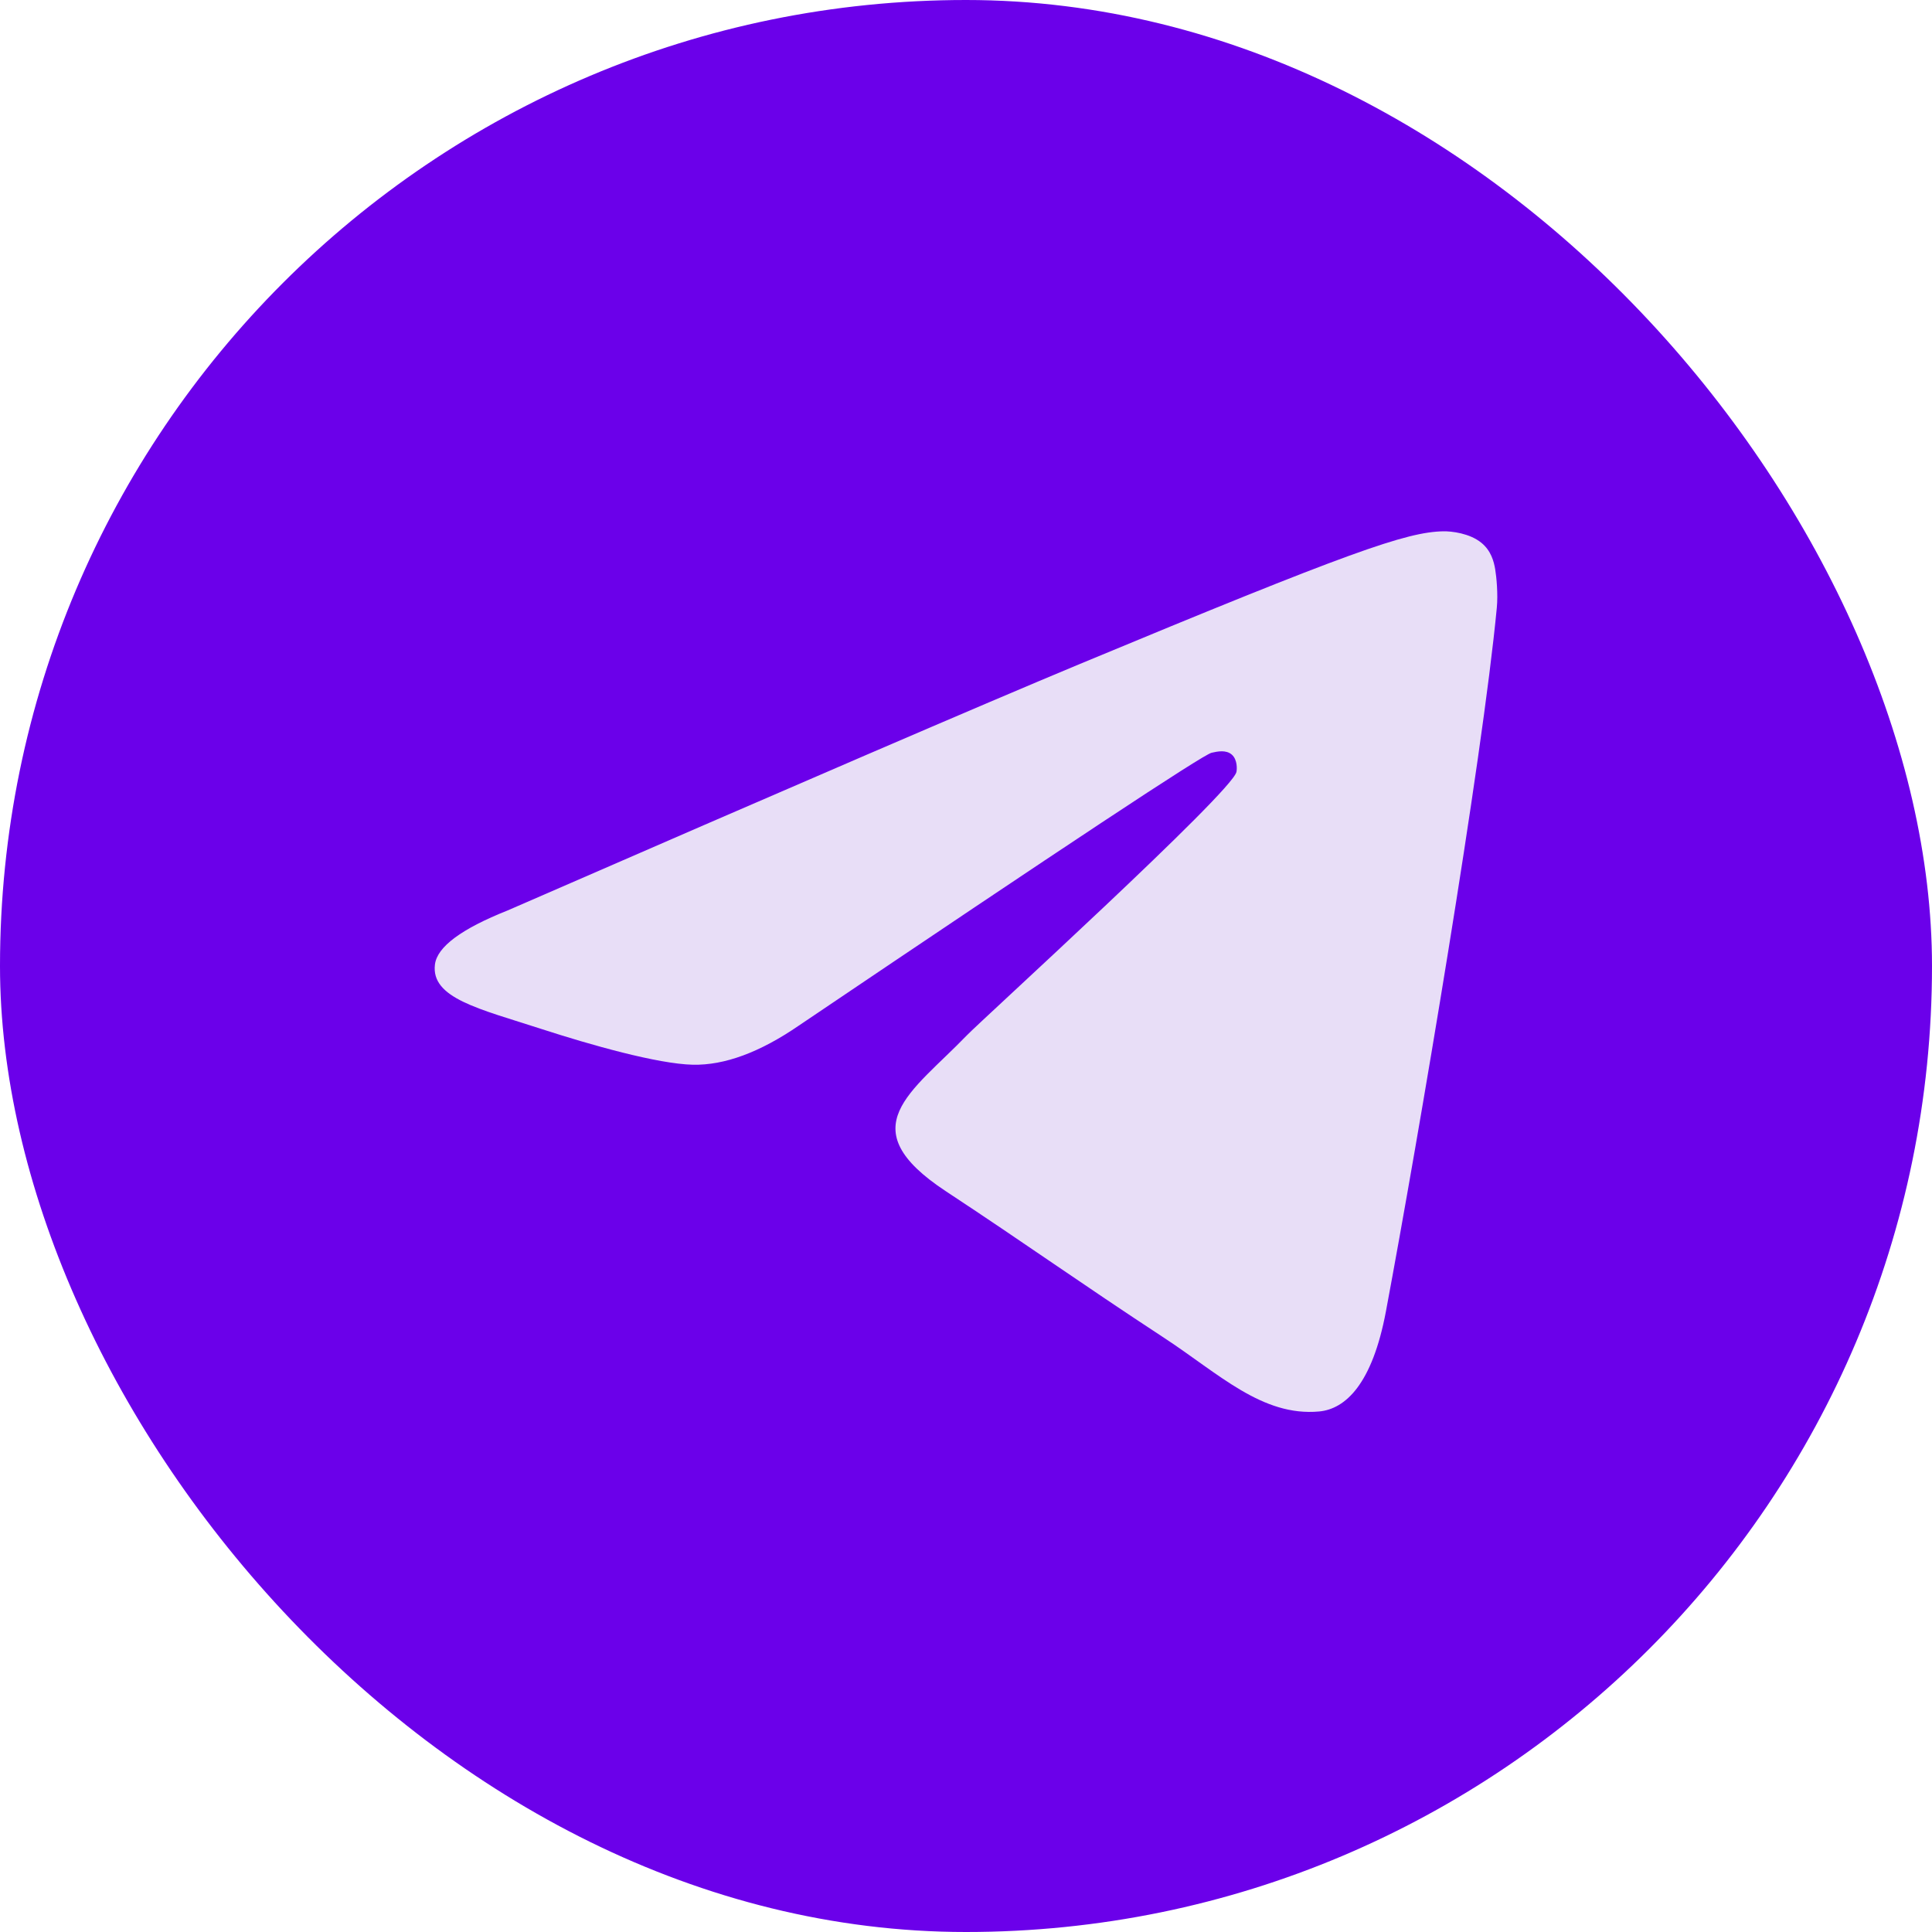
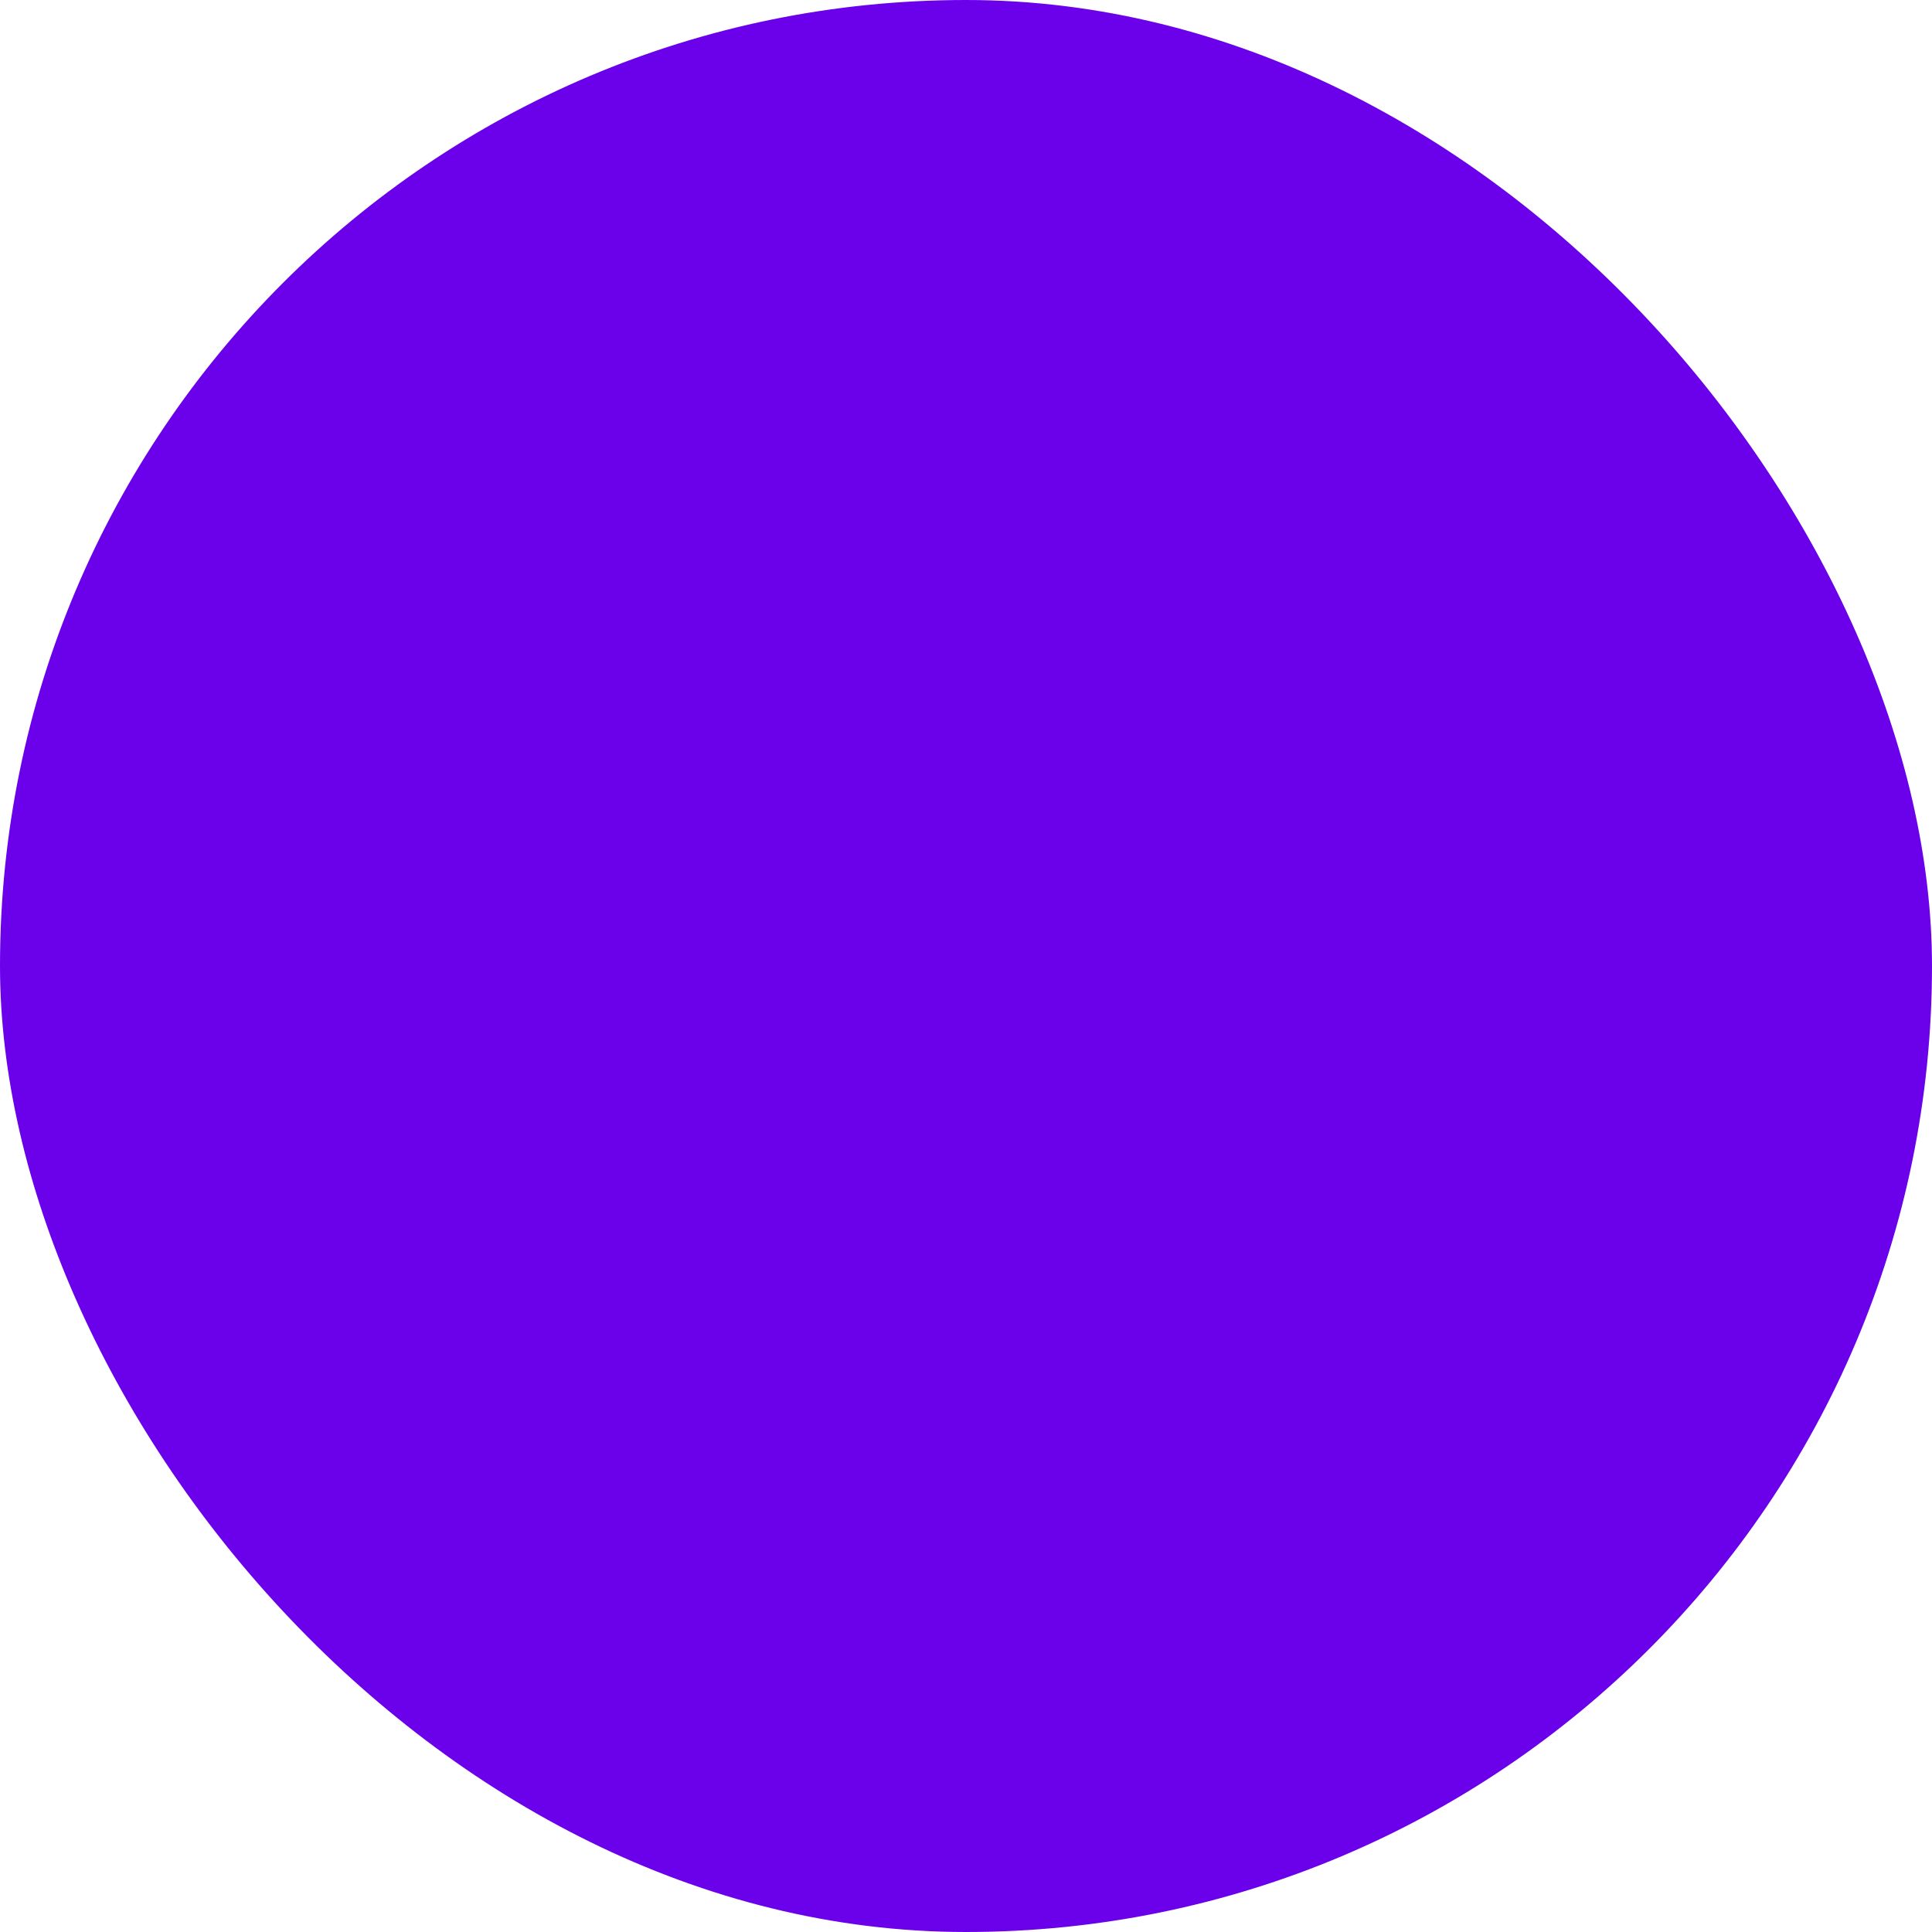
<svg xmlns="http://www.w3.org/2000/svg" width="40" height="40" viewBox="0 0 40 40" fill="none">
  <rect width="40" height="40" rx="20" fill="#6B00EA" />
-   <path fill-rule="evenodd" clip-rule="evenodd" d="M10.512 18.849C16.418 16.276 20.356 14.58 22.326 13.76C27.952 11.42 29.121 11.014 29.883 11C30.051 10.997 30.425 11.039 30.668 11.236C30.873 11.402 30.929 11.627 30.956 11.784C30.983 11.942 31.017 12.301 30.99 12.582C30.685 15.785 29.366 23.558 28.695 27.146C28.411 28.664 27.852 29.173 27.311 29.223C26.134 29.331 25.241 28.446 24.102 27.699C22.319 26.53 21.311 25.802 19.581 24.662C17.581 23.344 18.877 22.619 20.017 21.436C20.315 21.126 25.499 16.411 25.599 15.983C25.611 15.93 25.623 15.731 25.505 15.625C25.386 15.52 25.211 15.556 25.085 15.585C24.906 15.625 22.058 17.508 16.54 21.233C15.732 21.788 15 22.058 14.344 22.044C13.62 22.028 12.229 21.635 11.194 21.299C9.926 20.887 8.918 20.668 9.005 19.968C9.051 19.603 9.553 19.23 10.512 18.849Z" fill="#E8DEF7" />
</svg>